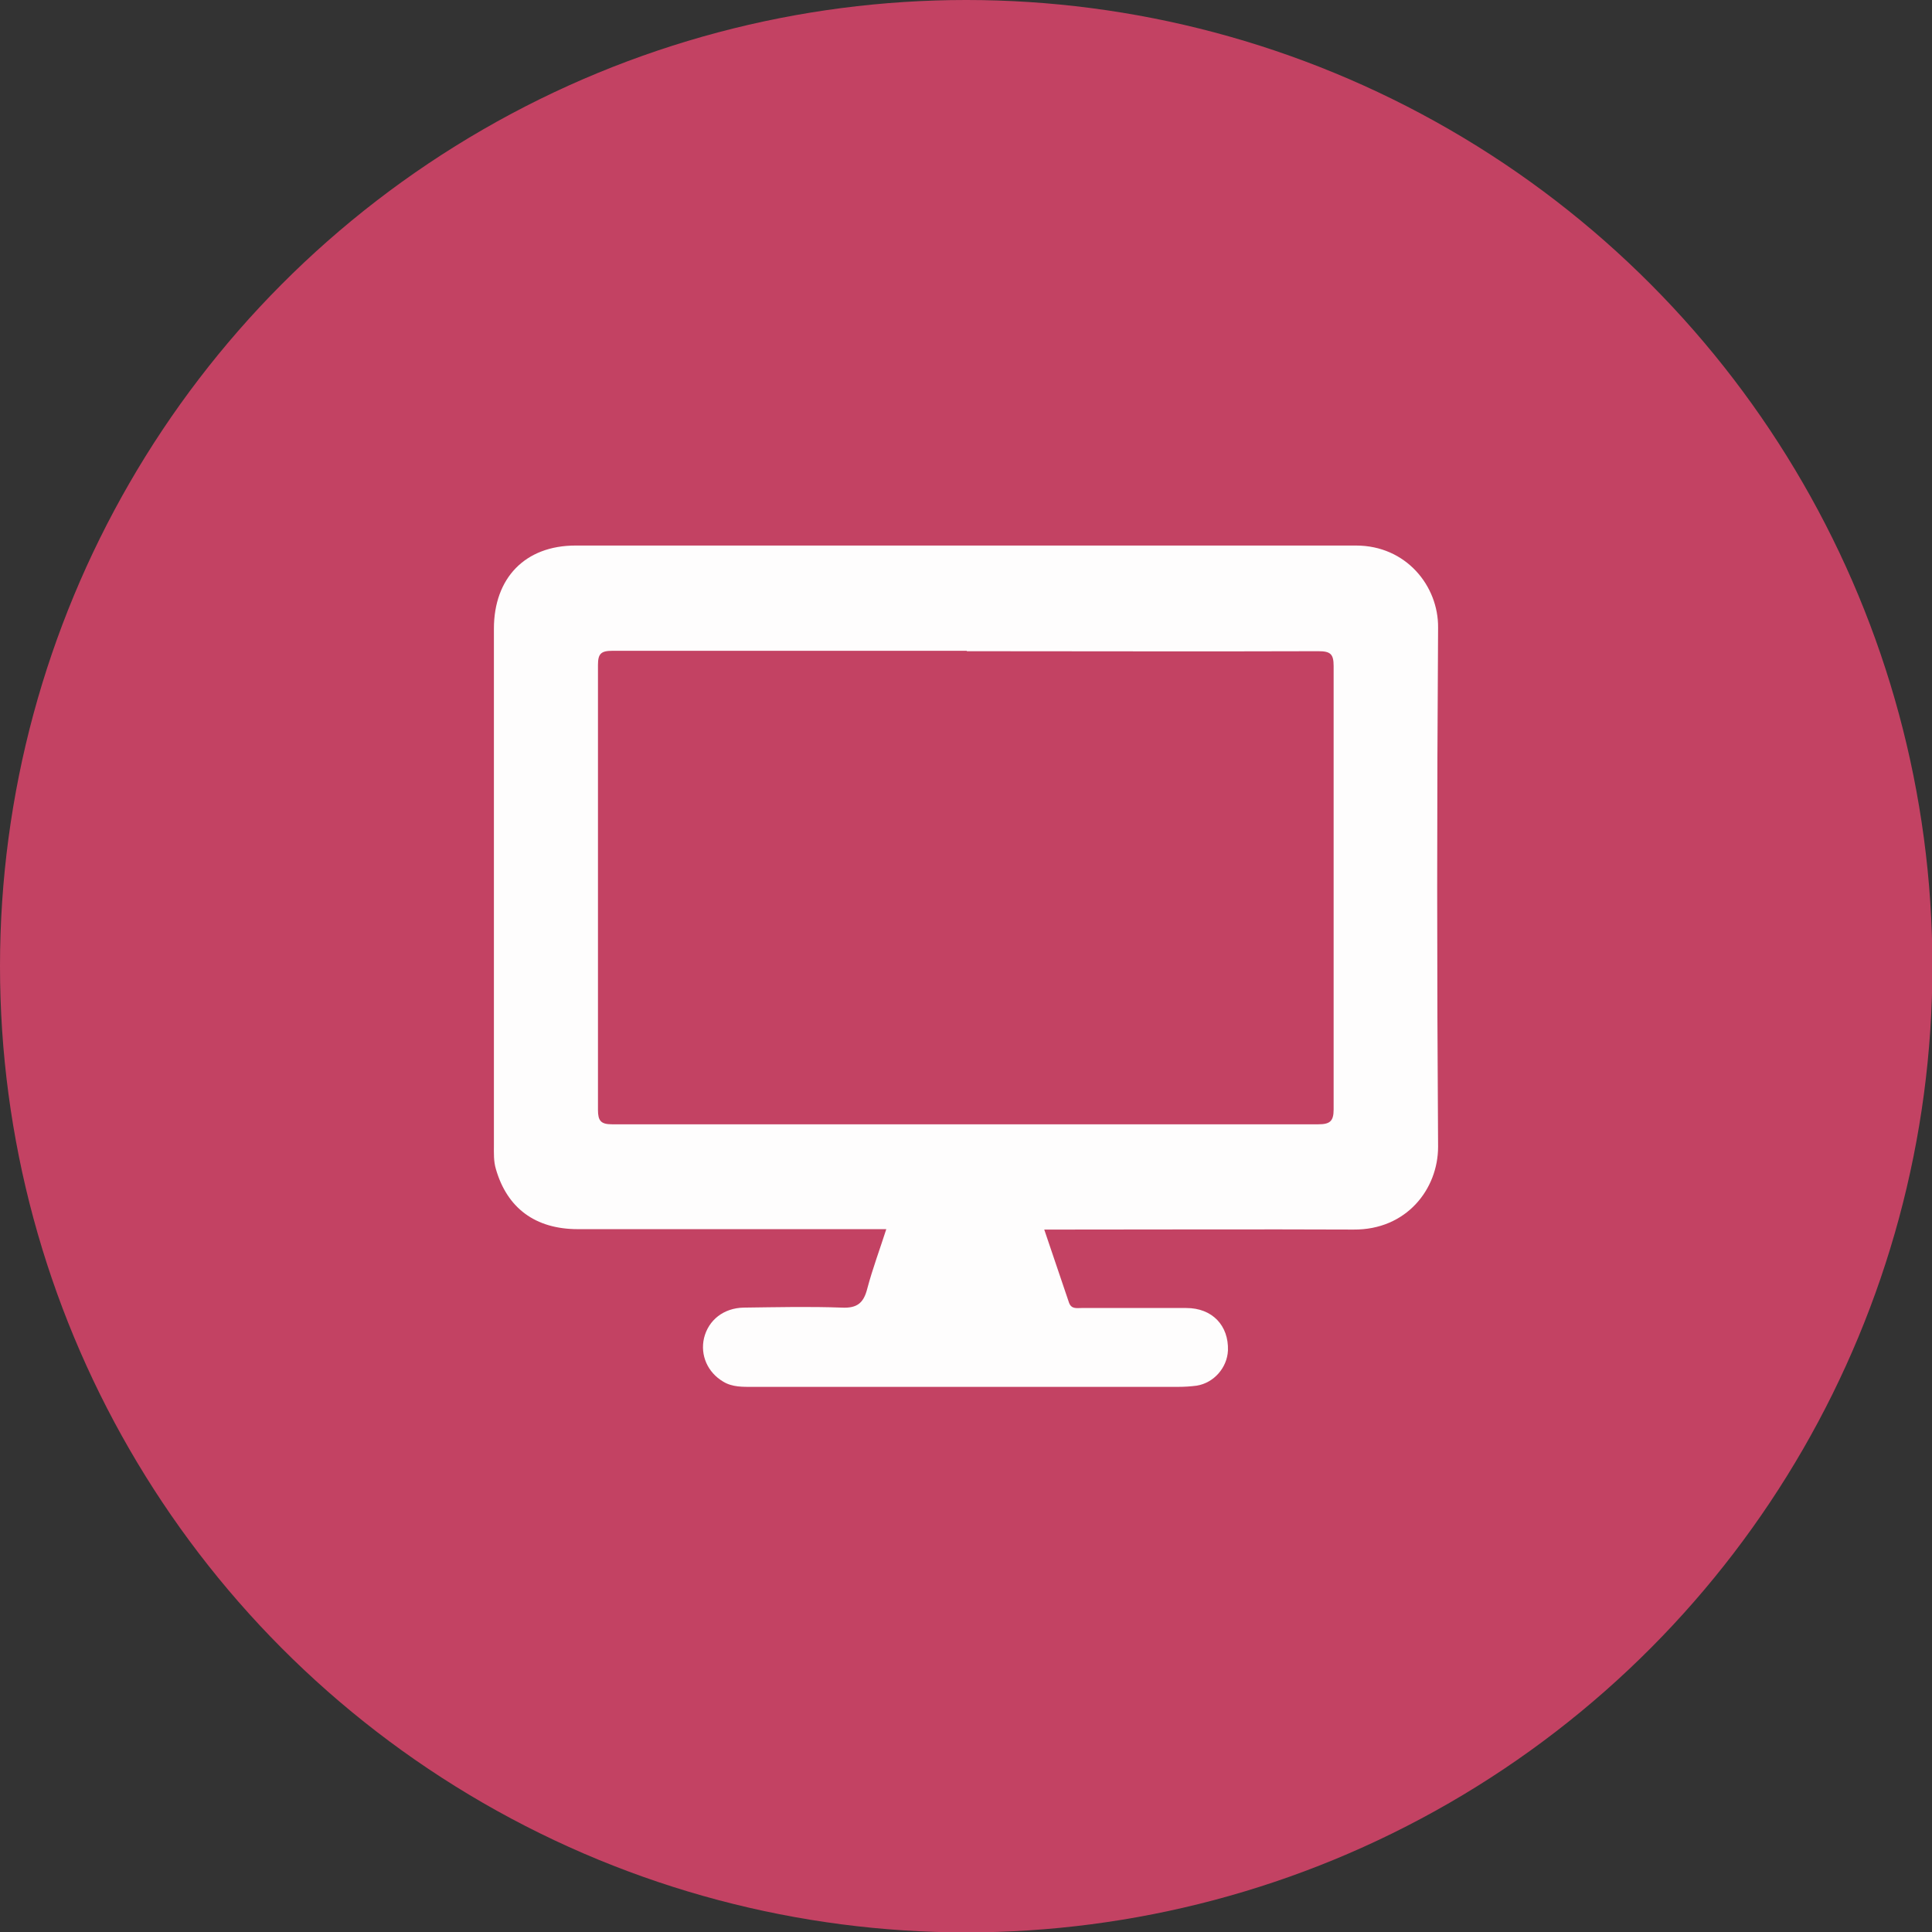
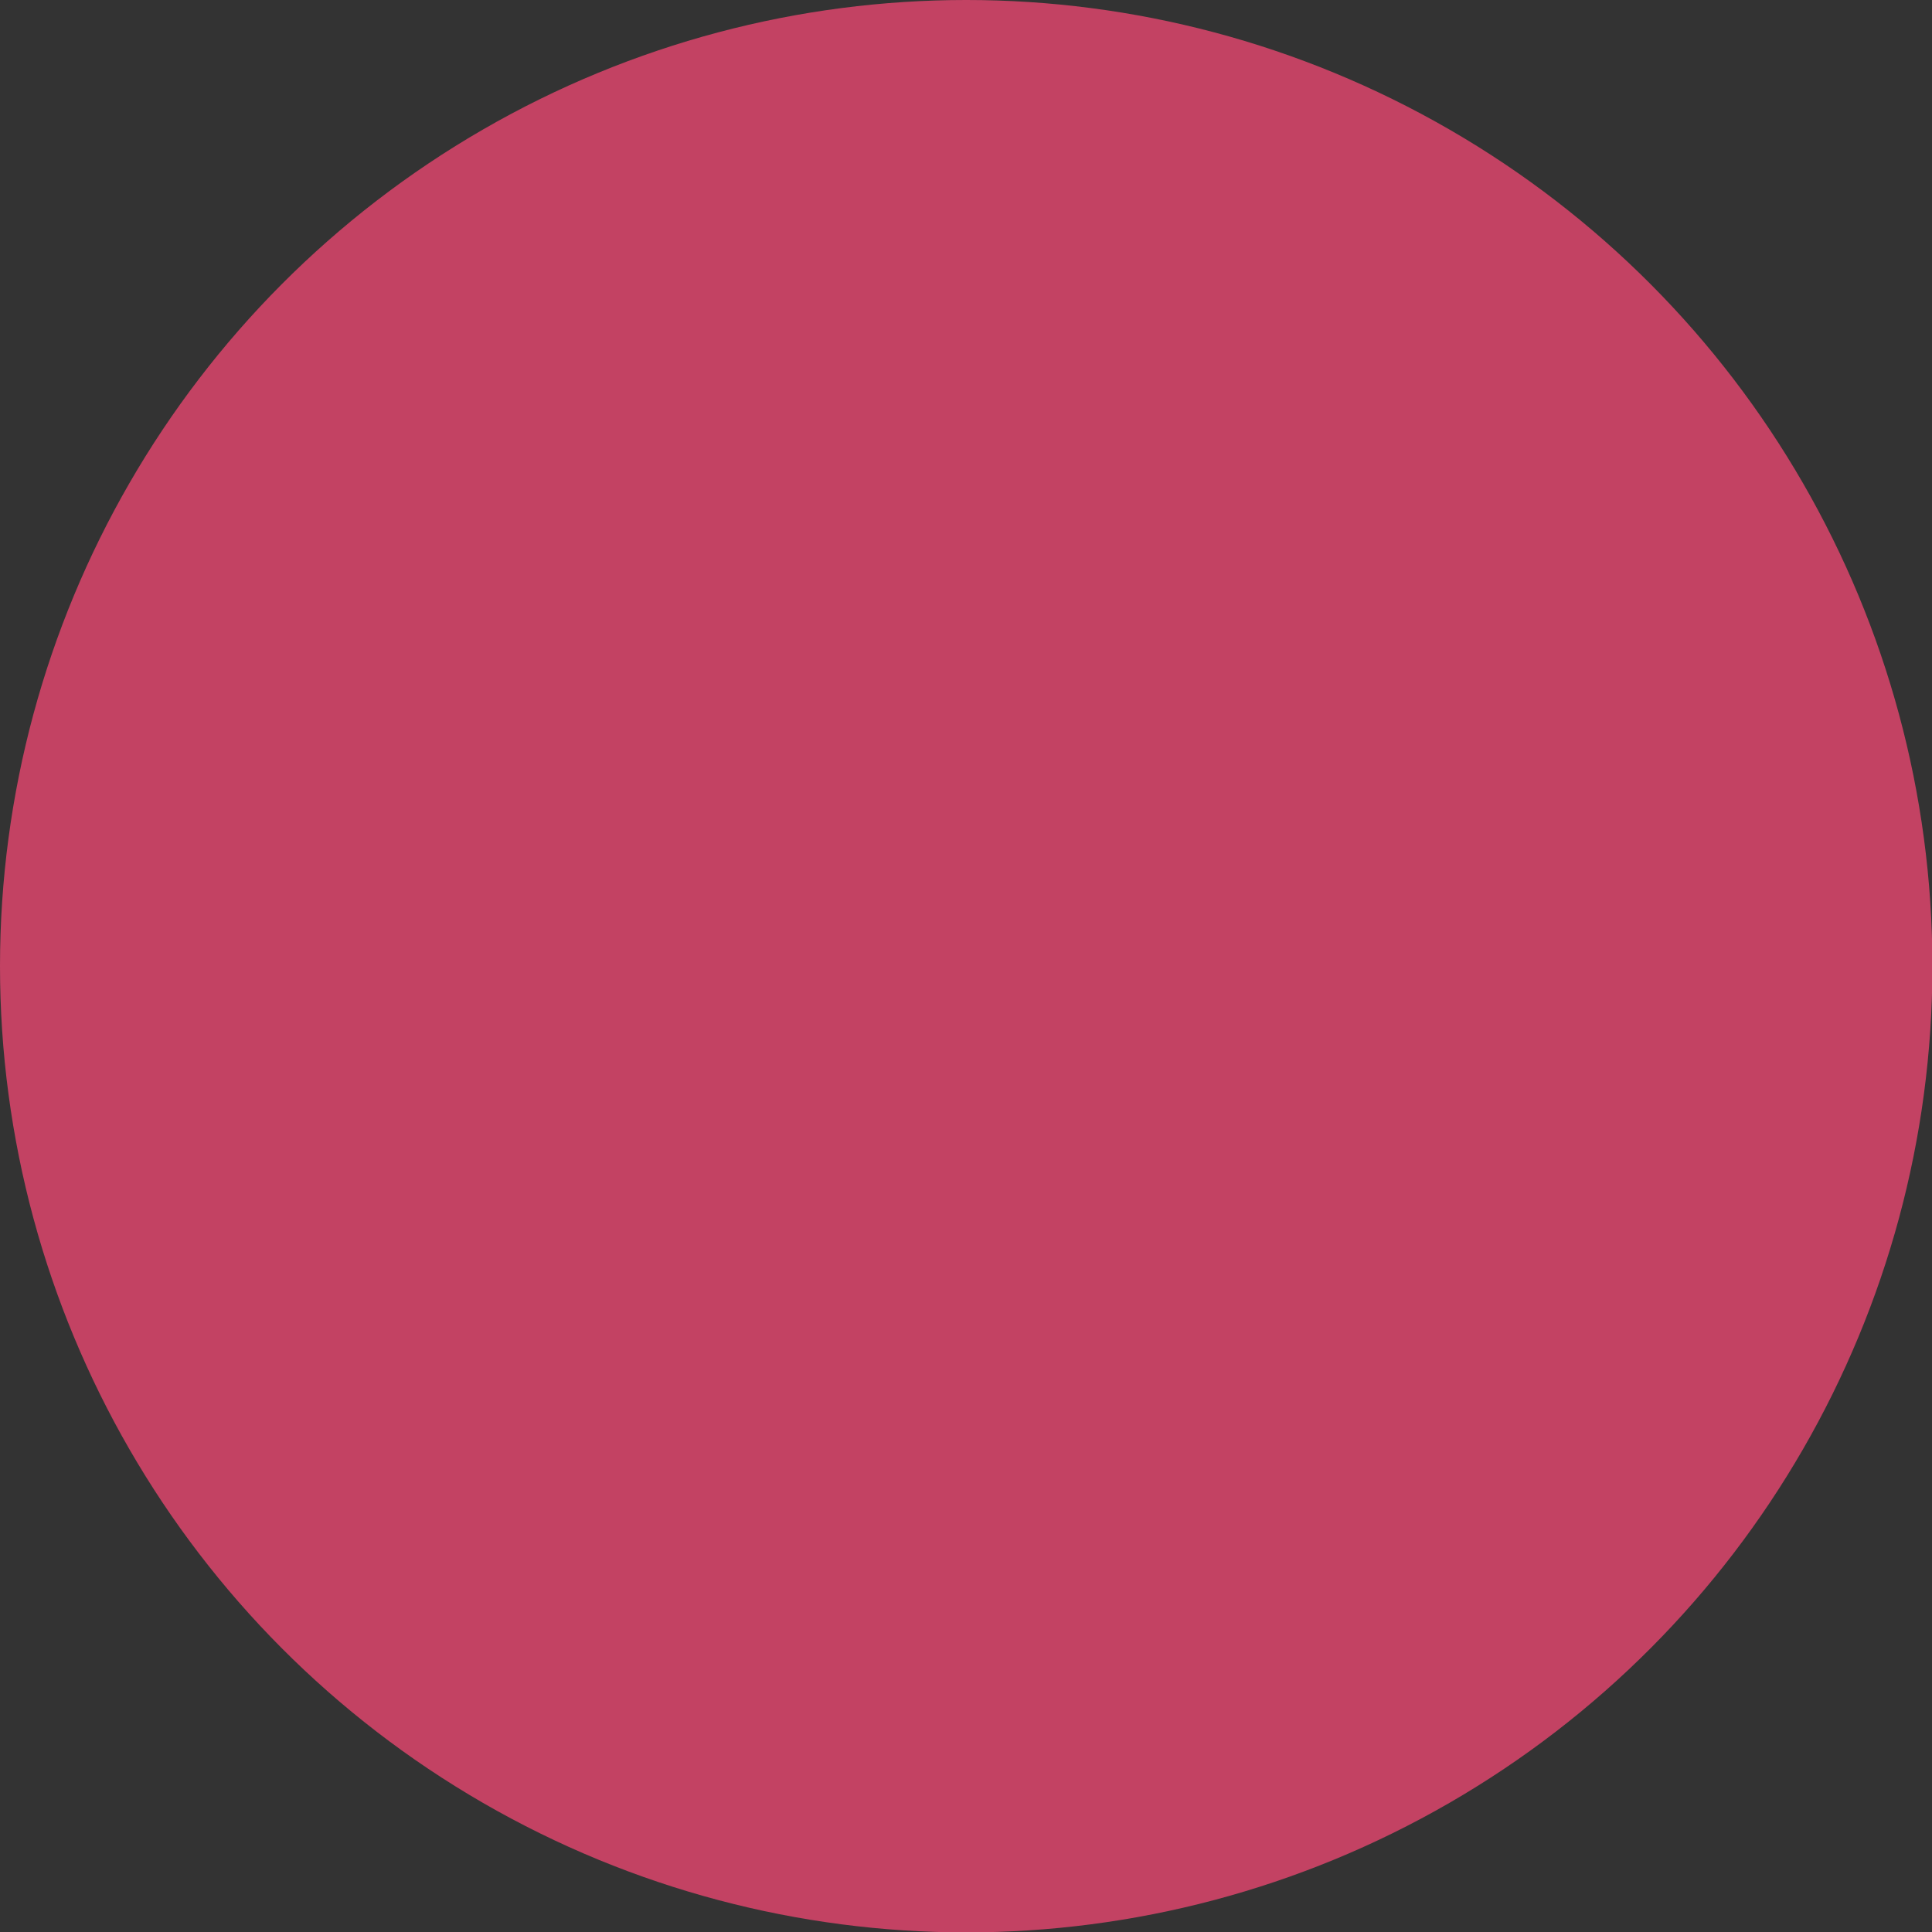
<svg xmlns="http://www.w3.org/2000/svg" id="Layer_2" viewBox="0 0 48.27 48.27">
  <rect x="0" y="0" width="48.27" height="48.27" fill="#333333" stroke="none" />
  <defs>
    <style>.cls-1{fill:#fefdfd;}.cls-2{fill:#c34263;}</style>
  </defs>
  <g id="Layer_1-2">
    <circle class="cls-2" cx="24.14" cy="24.14" r="24.14" />
-     <path class="cls-1" d="m22.16,30.71c-.18,0-.31,0-.44,0-2.43,0-4.86,0-7.28,0-1.07,0-1.77-.53-2.05-1.5-.06-.2-.05-.4-.05-.6,0-4.3,0-8.6,0-12.9,0-1.27.78-2.08,2.04-2.08,6.5,0,13,0,19.5,0,1.25,0,2.06,1.01,2.05,2.05-.03,4.32-.03,8.64,0,12.97,0,1.06-.79,2.08-2.11,2.07-2.43-.01-4.86,0-7.28,0-.13,0-.27,0-.45,0,.21.63.42,1.23.62,1.83.06.16.19.13.31.13.87,0,1.75,0,2.62,0,.65,0,1.06.44,1.04,1.06-.02.43-.35.81-.78.88-.15.02-.31.03-.47.03-3.54,0-7.07,0-10.61,0-.26,0-.52.01-.75-.13-.39-.23-.58-.66-.48-1.09.11-.45.49-.75.99-.76.82-.01,1.63-.03,2.45,0,.39.02.55-.12.64-.48.13-.49.31-.97.48-1.5Zm2-14.45c-2.95,0-5.91,0-8.86,0-.28,0-.36.07-.36.35,0,3.71,0,7.41,0,11.12,0,.27.07.36.35.36,5.88,0,11.77,0,17.65,0,.29,0,.38-.08.38-.37,0-3.69,0-7.39,0-11.08,0-.3-.08-.37-.38-.37-2.93.01-5.86,0-8.79,0Z" />
  </g>
</svg>